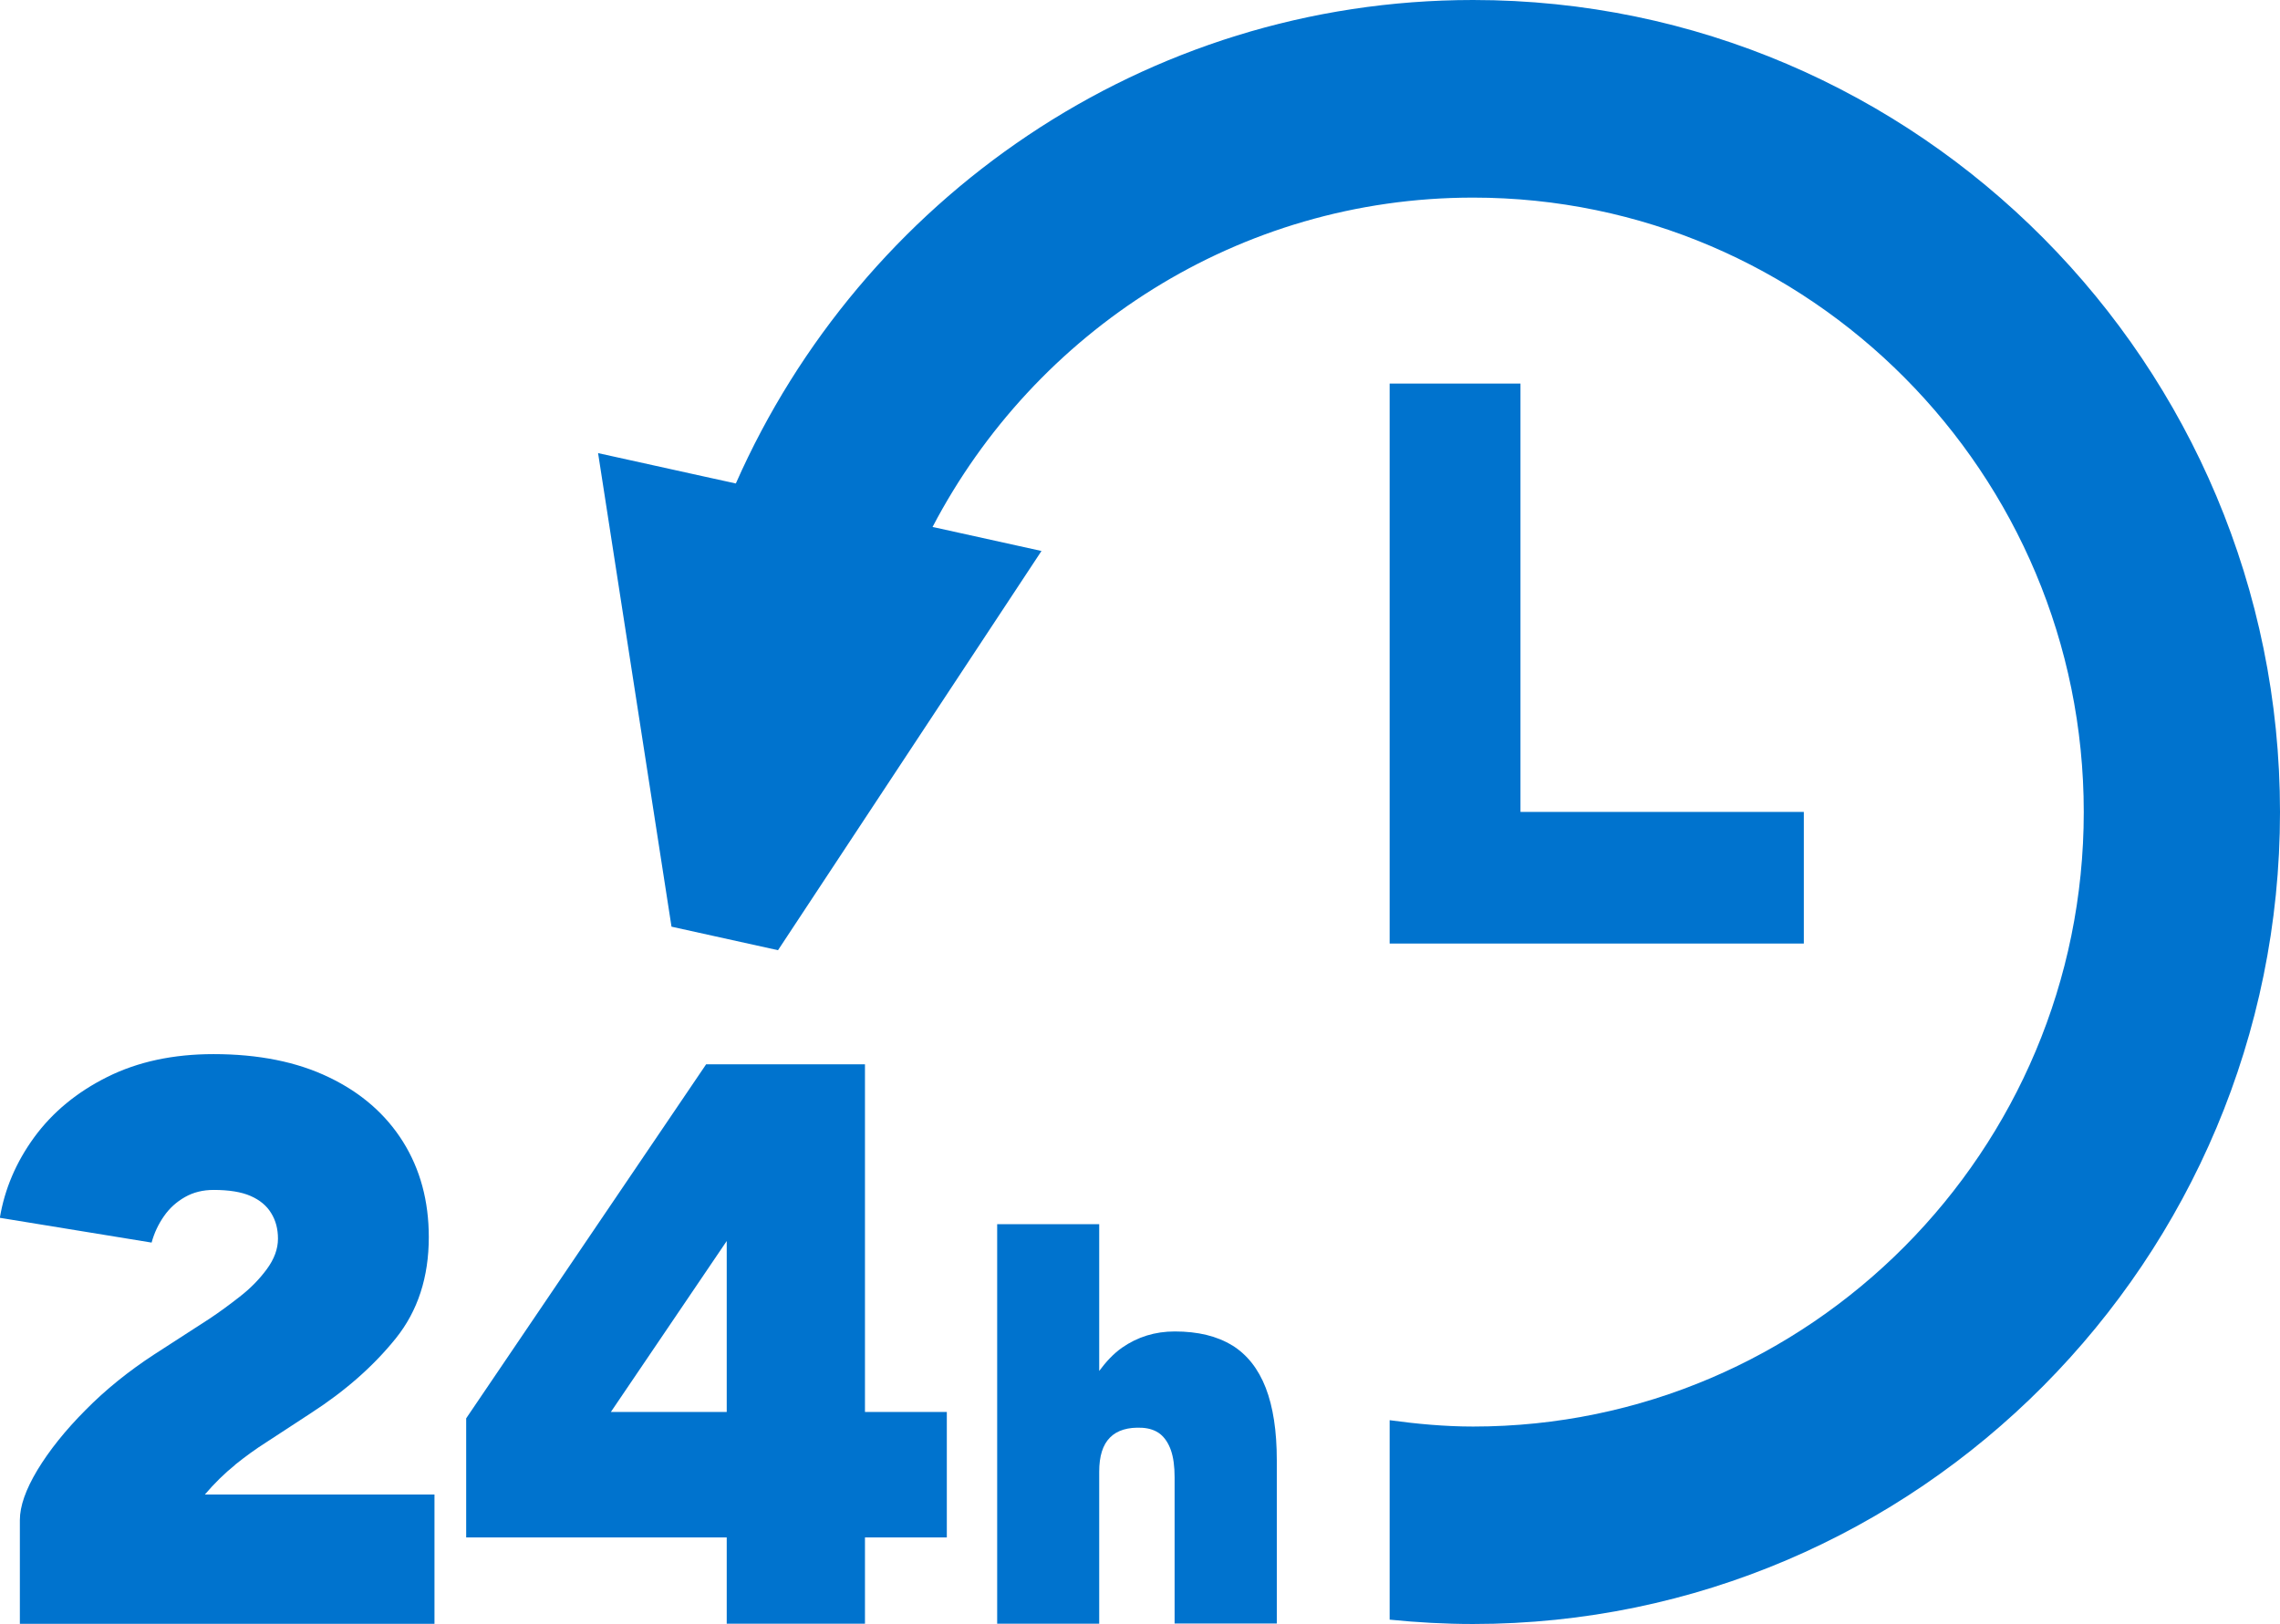
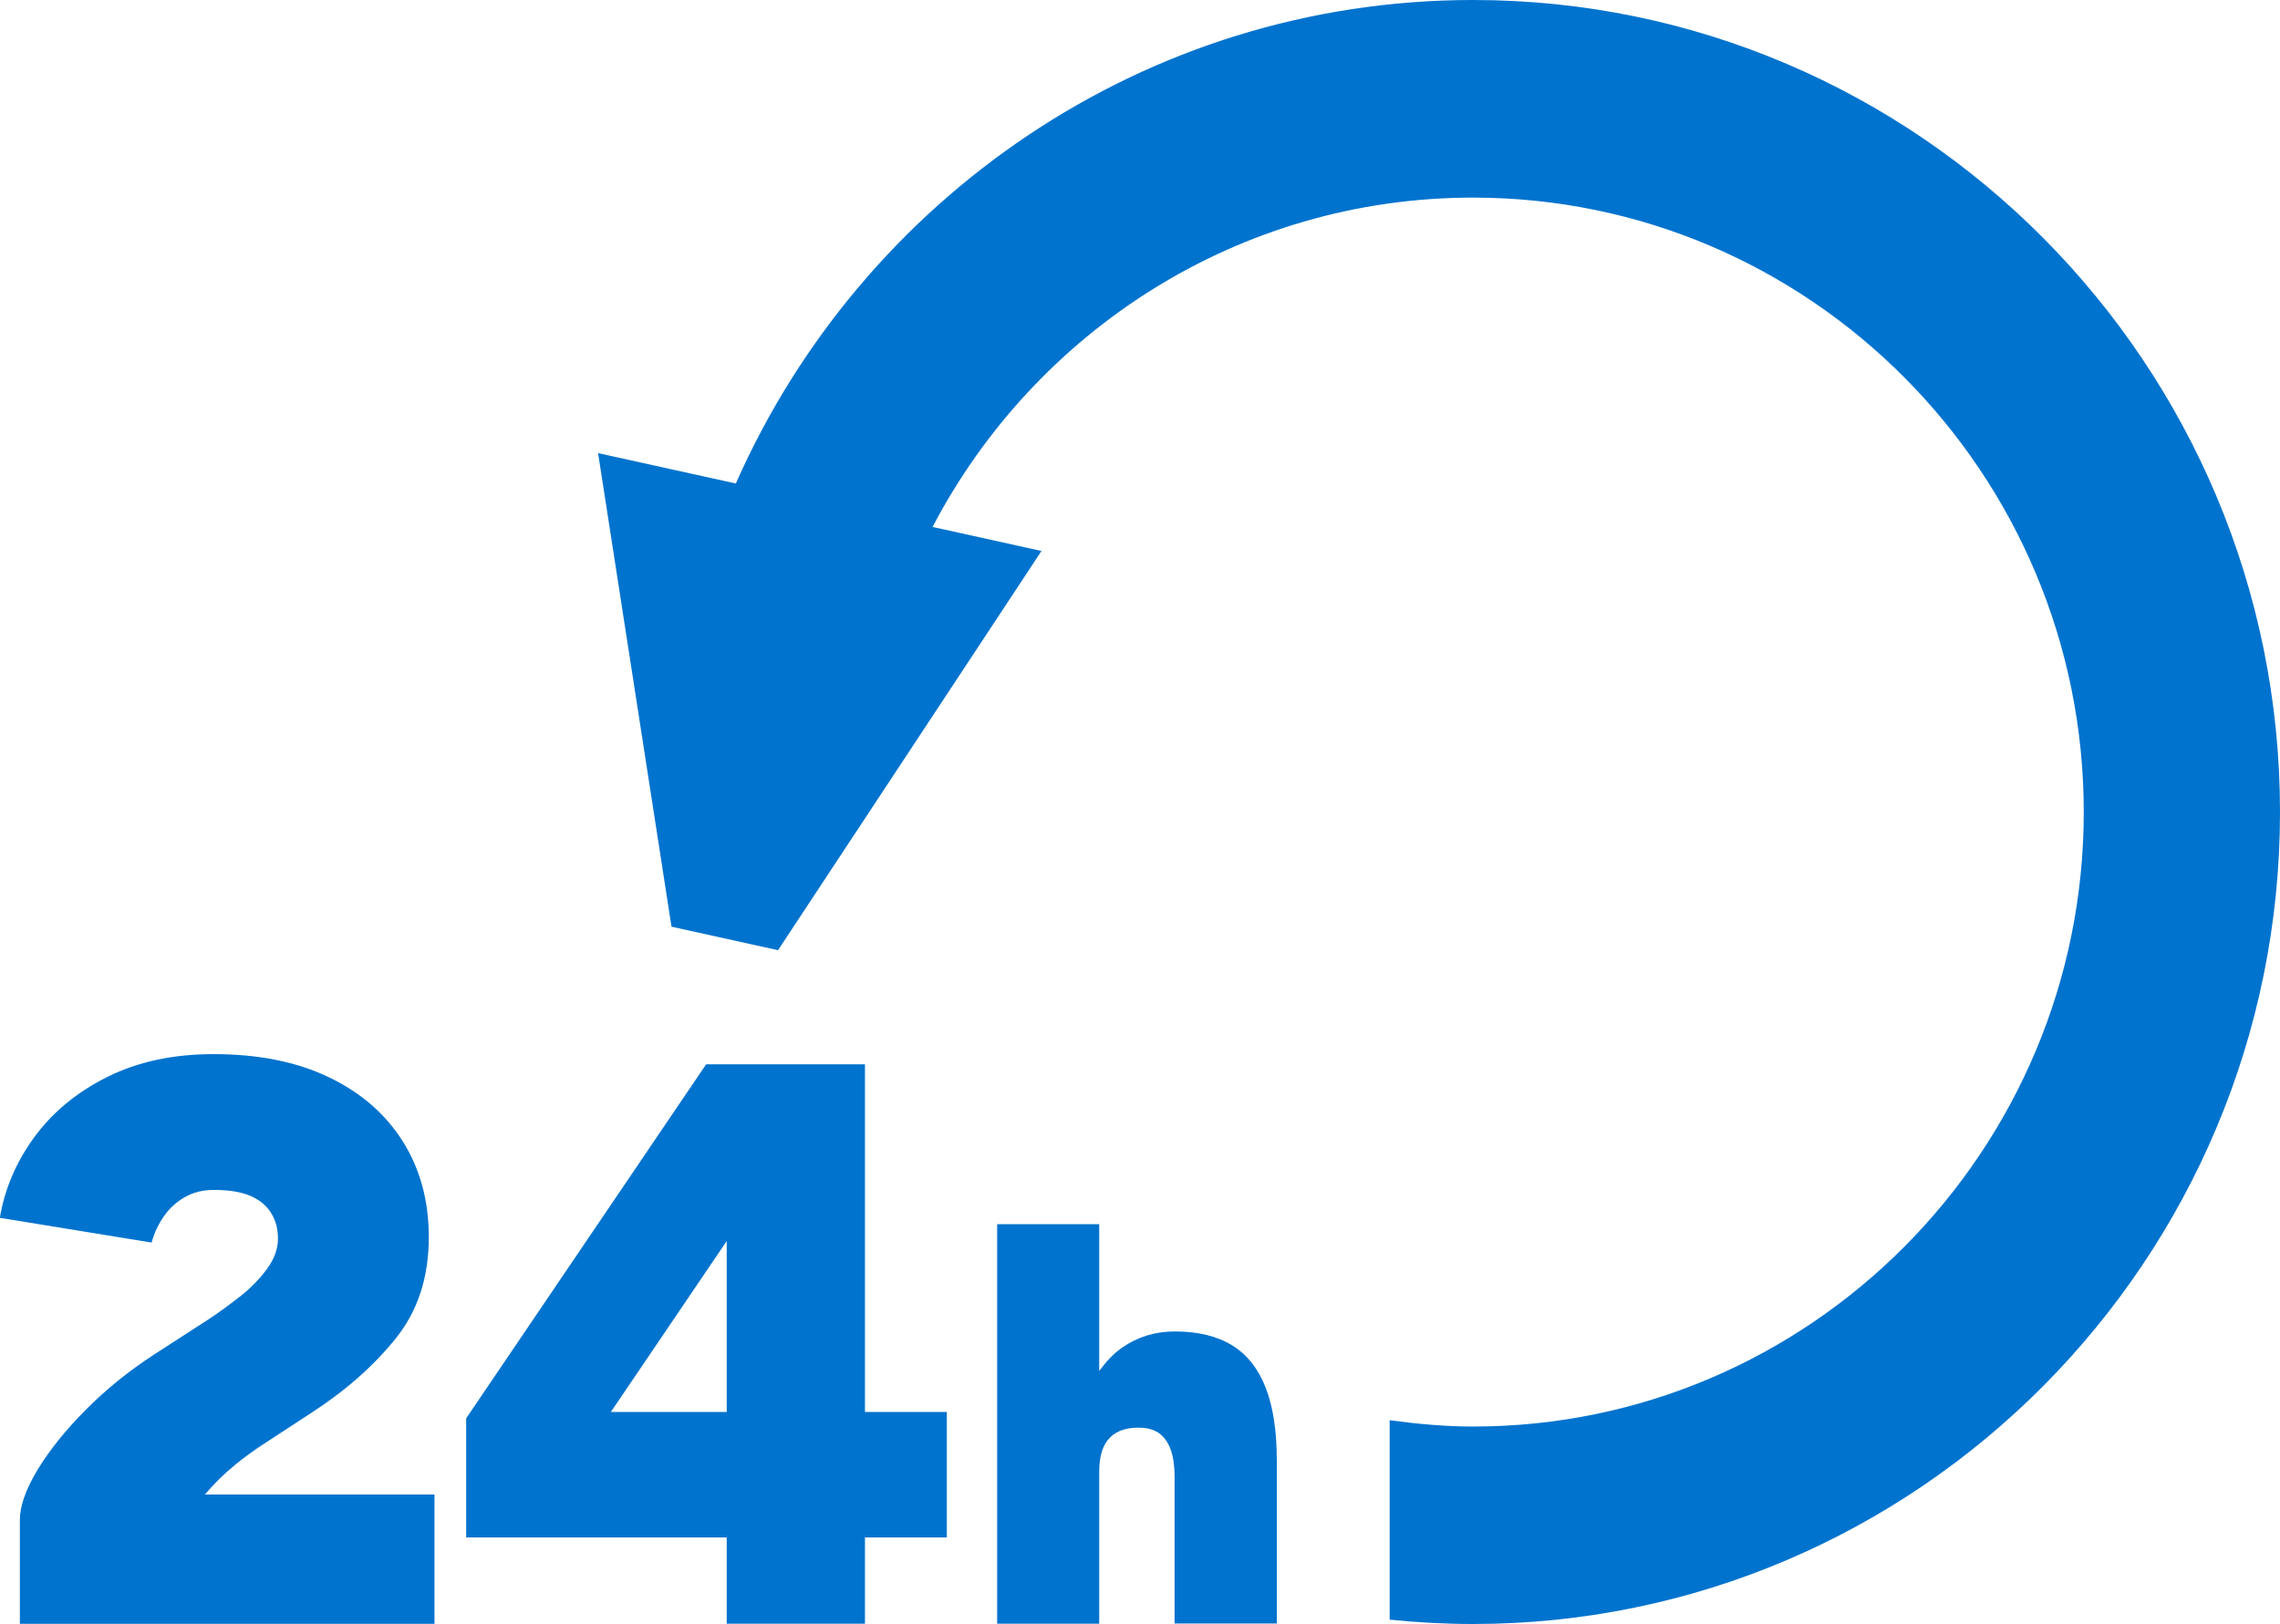
<svg xmlns="http://www.w3.org/2000/svg" width="73" height="52" viewBox="0 0 73 52" fill="none">
  <g clip-path="url(#clip0_759_37)">
-     <path d="M44.493 12.283V30.215H57.754V26H48.682V12.283H44.493Z" fill="#0073CE" />
    <path d="M47.164 0C36.643 0 27.581 6.377 23.56 15.482L22.52 15.254L19.149 14.51L21.5 29.675L24.91 30.428L33.346 17.644L29.976 16.9L29.858 16.875C33.134 10.612 39.654 6.328 47.164 6.328C57.946 6.328 66.717 15.155 66.717 26.005C66.717 36.855 57.946 45.682 47.164 45.682C46.257 45.682 45.37 45.598 44.493 45.479V51.866C45.37 51.955 46.262 52.005 47.164 52.005C61.405 52.005 73 40.341 73 26.005C73 11.668 61.41 0 47.164 0Z" fill="#0073CE" />
    <path d="M7.525 46.907C7.865 46.634 8.195 46.396 8.515 46.193L9.964 45.246C11.068 44.532 11.97 43.733 12.674 42.856C13.379 41.978 13.729 40.897 13.729 39.617C13.729 38.457 13.453 37.44 12.901 36.558C12.349 35.68 11.561 34.991 10.536 34.5C9.511 34.004 8.274 33.756 6.835 33.756C5.549 33.756 4.415 33.999 3.44 34.485C2.464 34.971 1.685 35.615 1.099 36.414C0.513 37.217 0.148 38.08 -0.005 38.998L4.854 39.791C4.938 39.483 5.071 39.201 5.248 38.948C5.426 38.69 5.652 38.487 5.923 38.333C6.194 38.179 6.5 38.105 6.84 38.105C7.333 38.105 7.727 38.169 8.022 38.298C8.318 38.427 8.54 38.611 8.683 38.849C8.831 39.087 8.9 39.359 8.9 39.667C8.9 39.994 8.781 40.317 8.545 40.639C8.308 40.961 8.018 41.259 7.678 41.522C7.338 41.789 7.017 42.023 6.712 42.226L4.933 43.376C4.12 43.907 3.385 44.497 2.735 45.157C2.084 45.811 1.572 46.456 1.197 47.076C0.823 47.7 0.636 48.231 0.636 48.678V52.005H13.911V47.859H6.559C6.864 47.502 7.185 47.185 7.525 46.912V46.907Z" fill="#0073CE" />
    <path d="M27.694 34.083H22.608L14.926 45.419V49.233H23.268V51.995H27.694V49.233H30.315V45.216H27.694V34.083ZM23.268 45.216H19.558L23.268 39.741V45.216Z" fill="#0073CE" />
    <path d="M39.452 43.084C38.968 42.786 38.358 42.637 37.613 42.637C36.983 42.637 36.421 42.811 35.923 43.158C35.647 43.352 35.411 43.609 35.194 43.902V39.201H31.927V51.995H35.194V47.13C35.194 46.629 35.307 46.267 35.539 46.034C35.77 45.801 36.115 45.697 36.574 45.722C36.8 45.737 36.992 45.801 37.145 45.92C37.298 46.044 37.411 46.218 37.49 46.441C37.569 46.669 37.608 46.957 37.608 47.309V51.99H40.88V46.763C40.88 45.826 40.762 45.053 40.526 44.443C40.289 43.833 39.929 43.376 39.447 43.079L39.452 43.084Z" fill="#0073CE" />
  </g>
  <defs>
    <clipPath id="clip0_759_37">
      <rect width="73" height="52" fill="white" />
    </clipPath>
  </defs>
</svg>